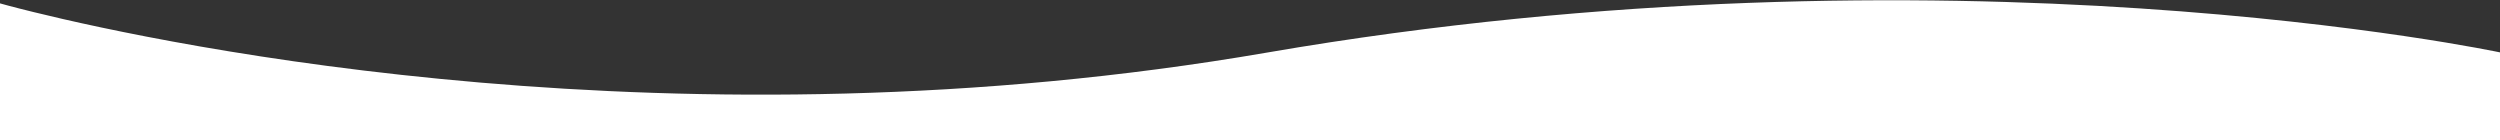
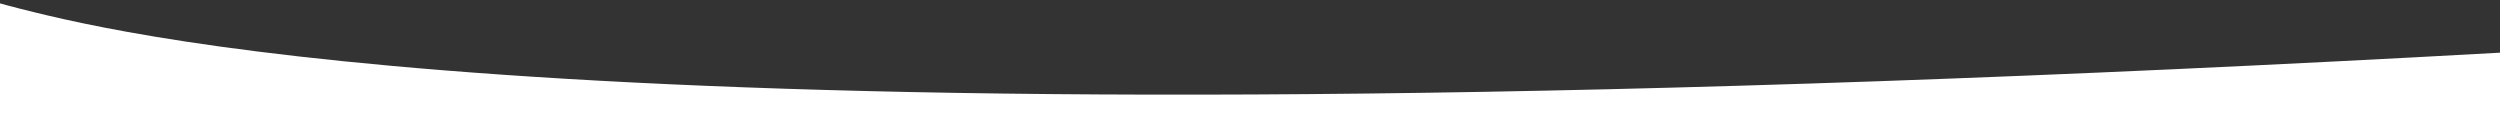
<svg xmlns="http://www.w3.org/2000/svg" id="Layer_1" width="2005.1" height="112.5" version="1.1" viewBox="0 0 2005.1 112.5">
  <rect x="0" y="0" width="2005.1" height="112.5" fill="#333333" stroke="none" />
  <defs>
    <style>
      .st0 {
        fill: #fff;
      }
    </style>
  </defs>
  <g id="Layer_11" data-name="Layer_1">
-     <path class="st0" d="M2006,114.8V42.2s-442-94.5-990,0C545.5,123.3,134,36,27,9.7,9.4,5.4,0,2.7,0,2.7v112.1h2006Z" />
+     <path class="st0" d="M2006,114.8V42.2C545.5,123.3,134,36,27,9.7,9.4,5.4,0,2.7,0,2.7v112.1h2006Z" />
  </g>
</svg>